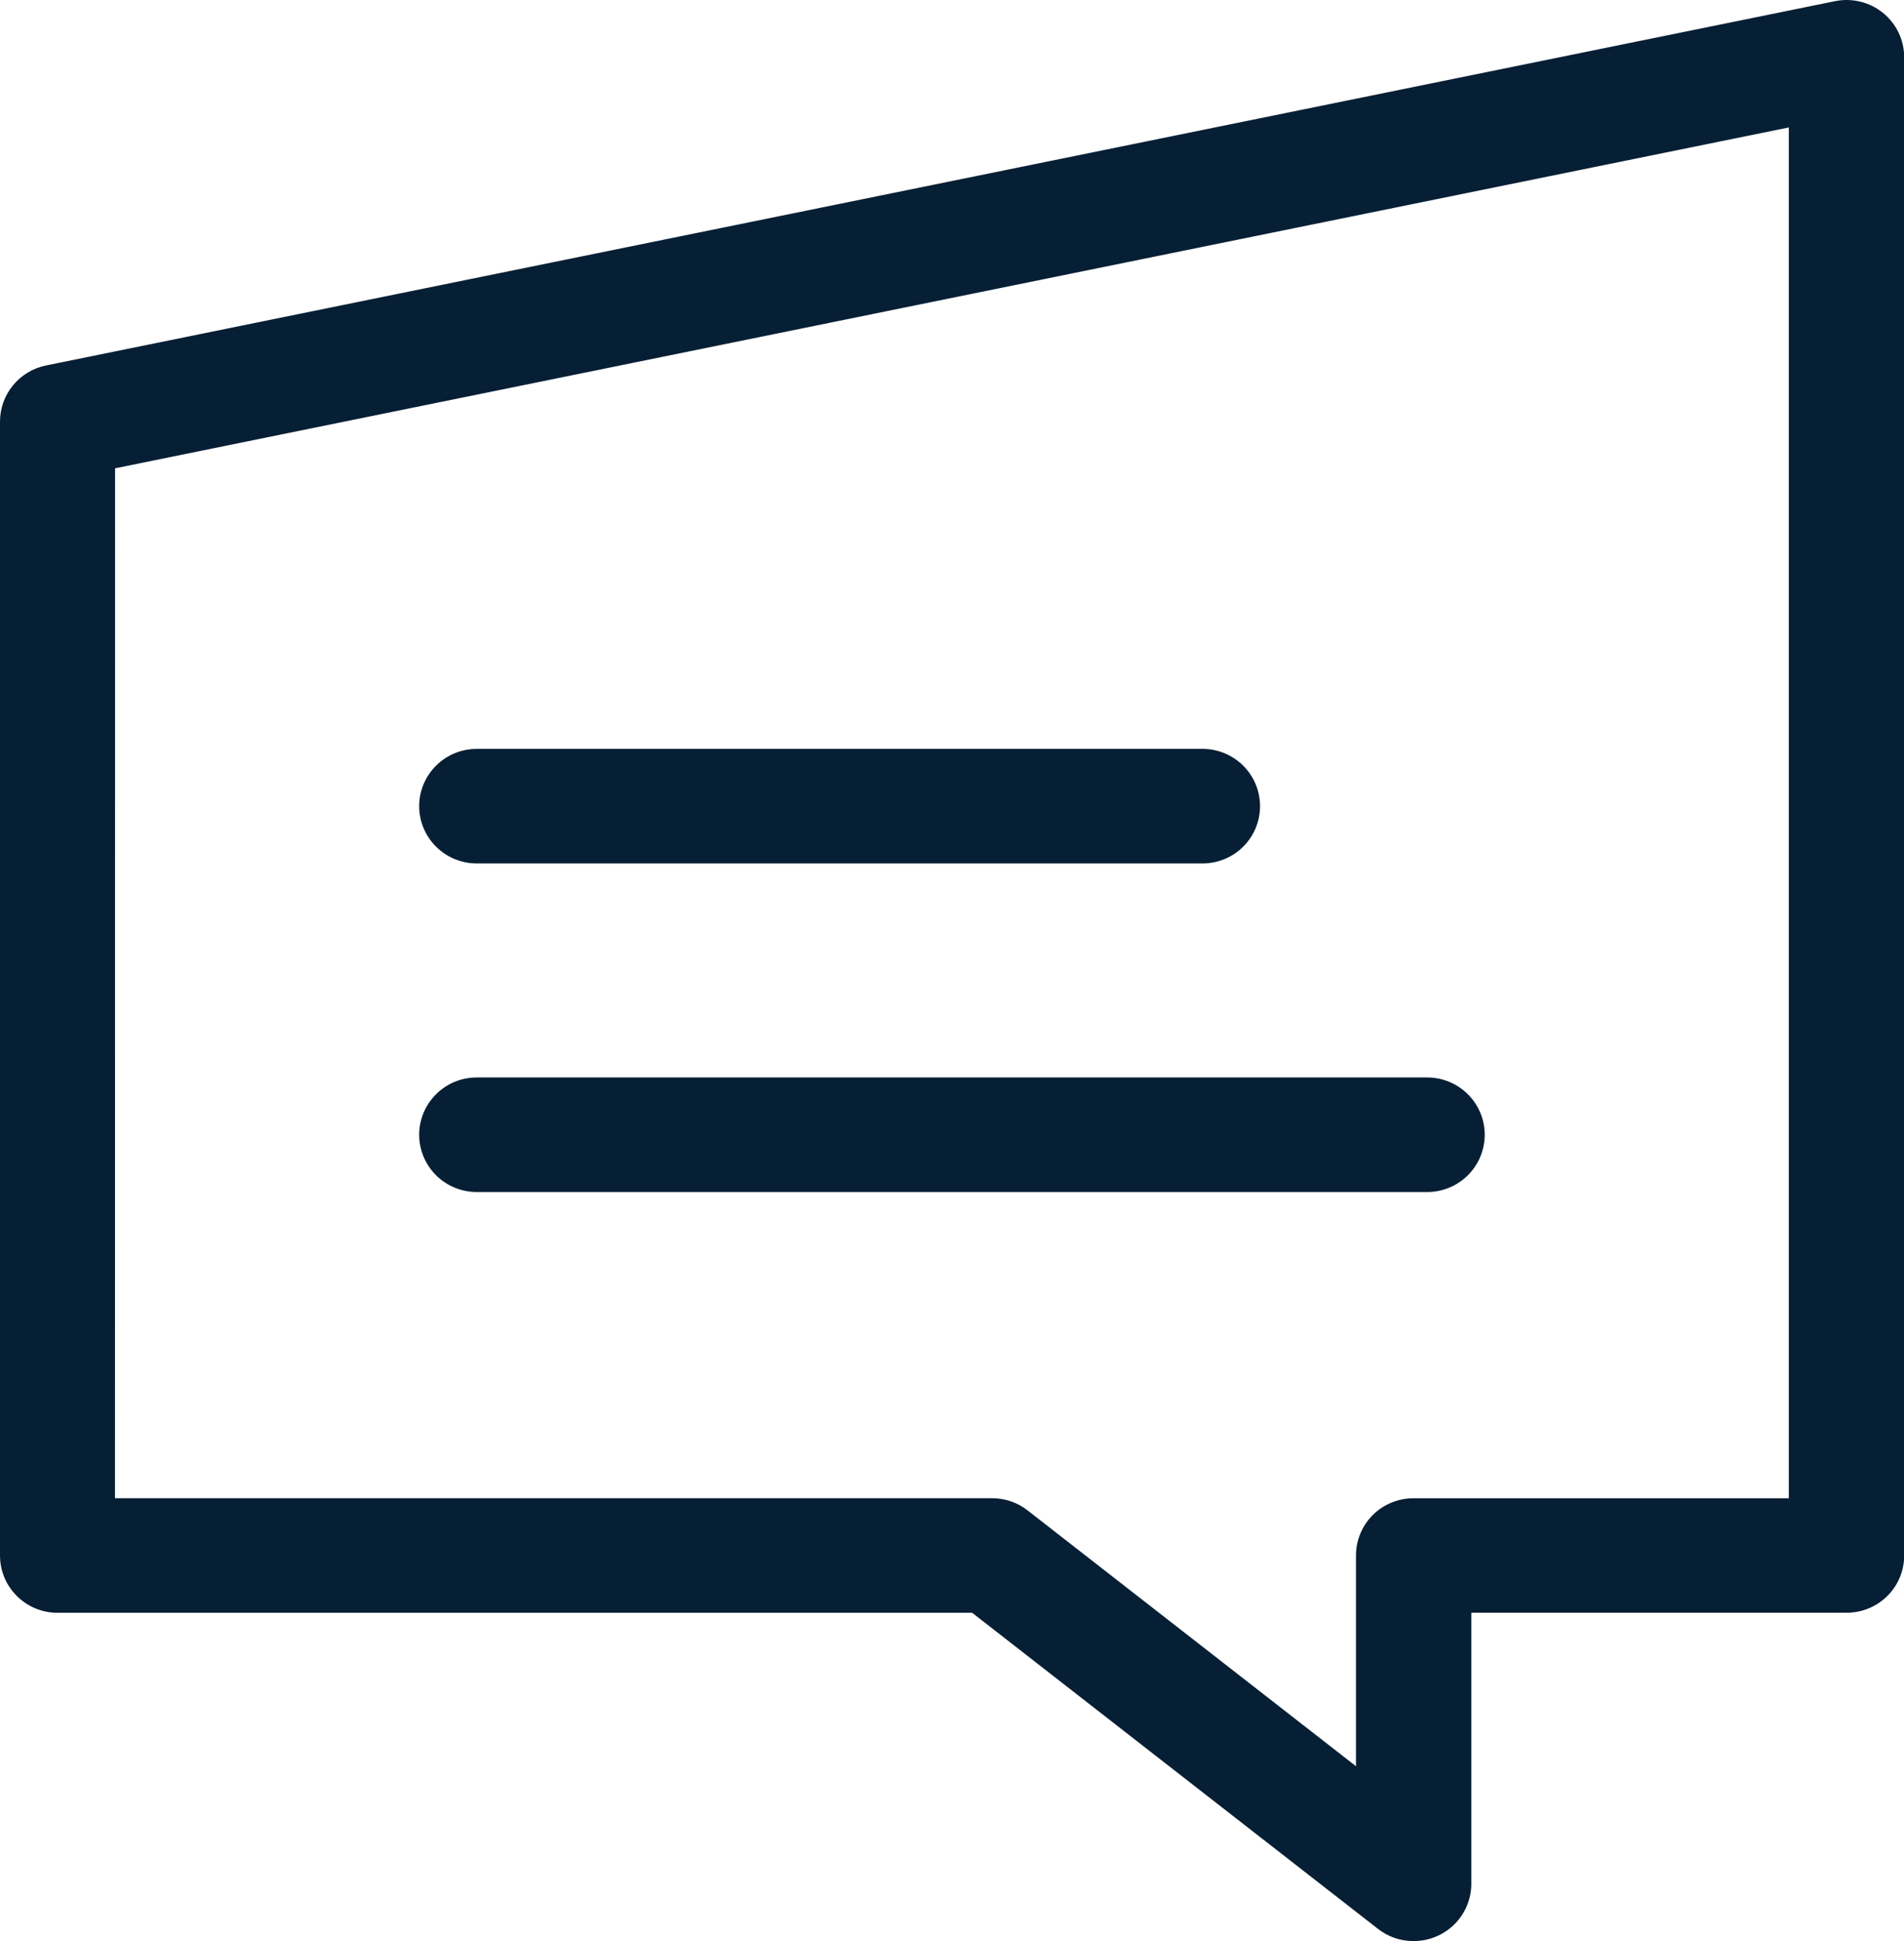
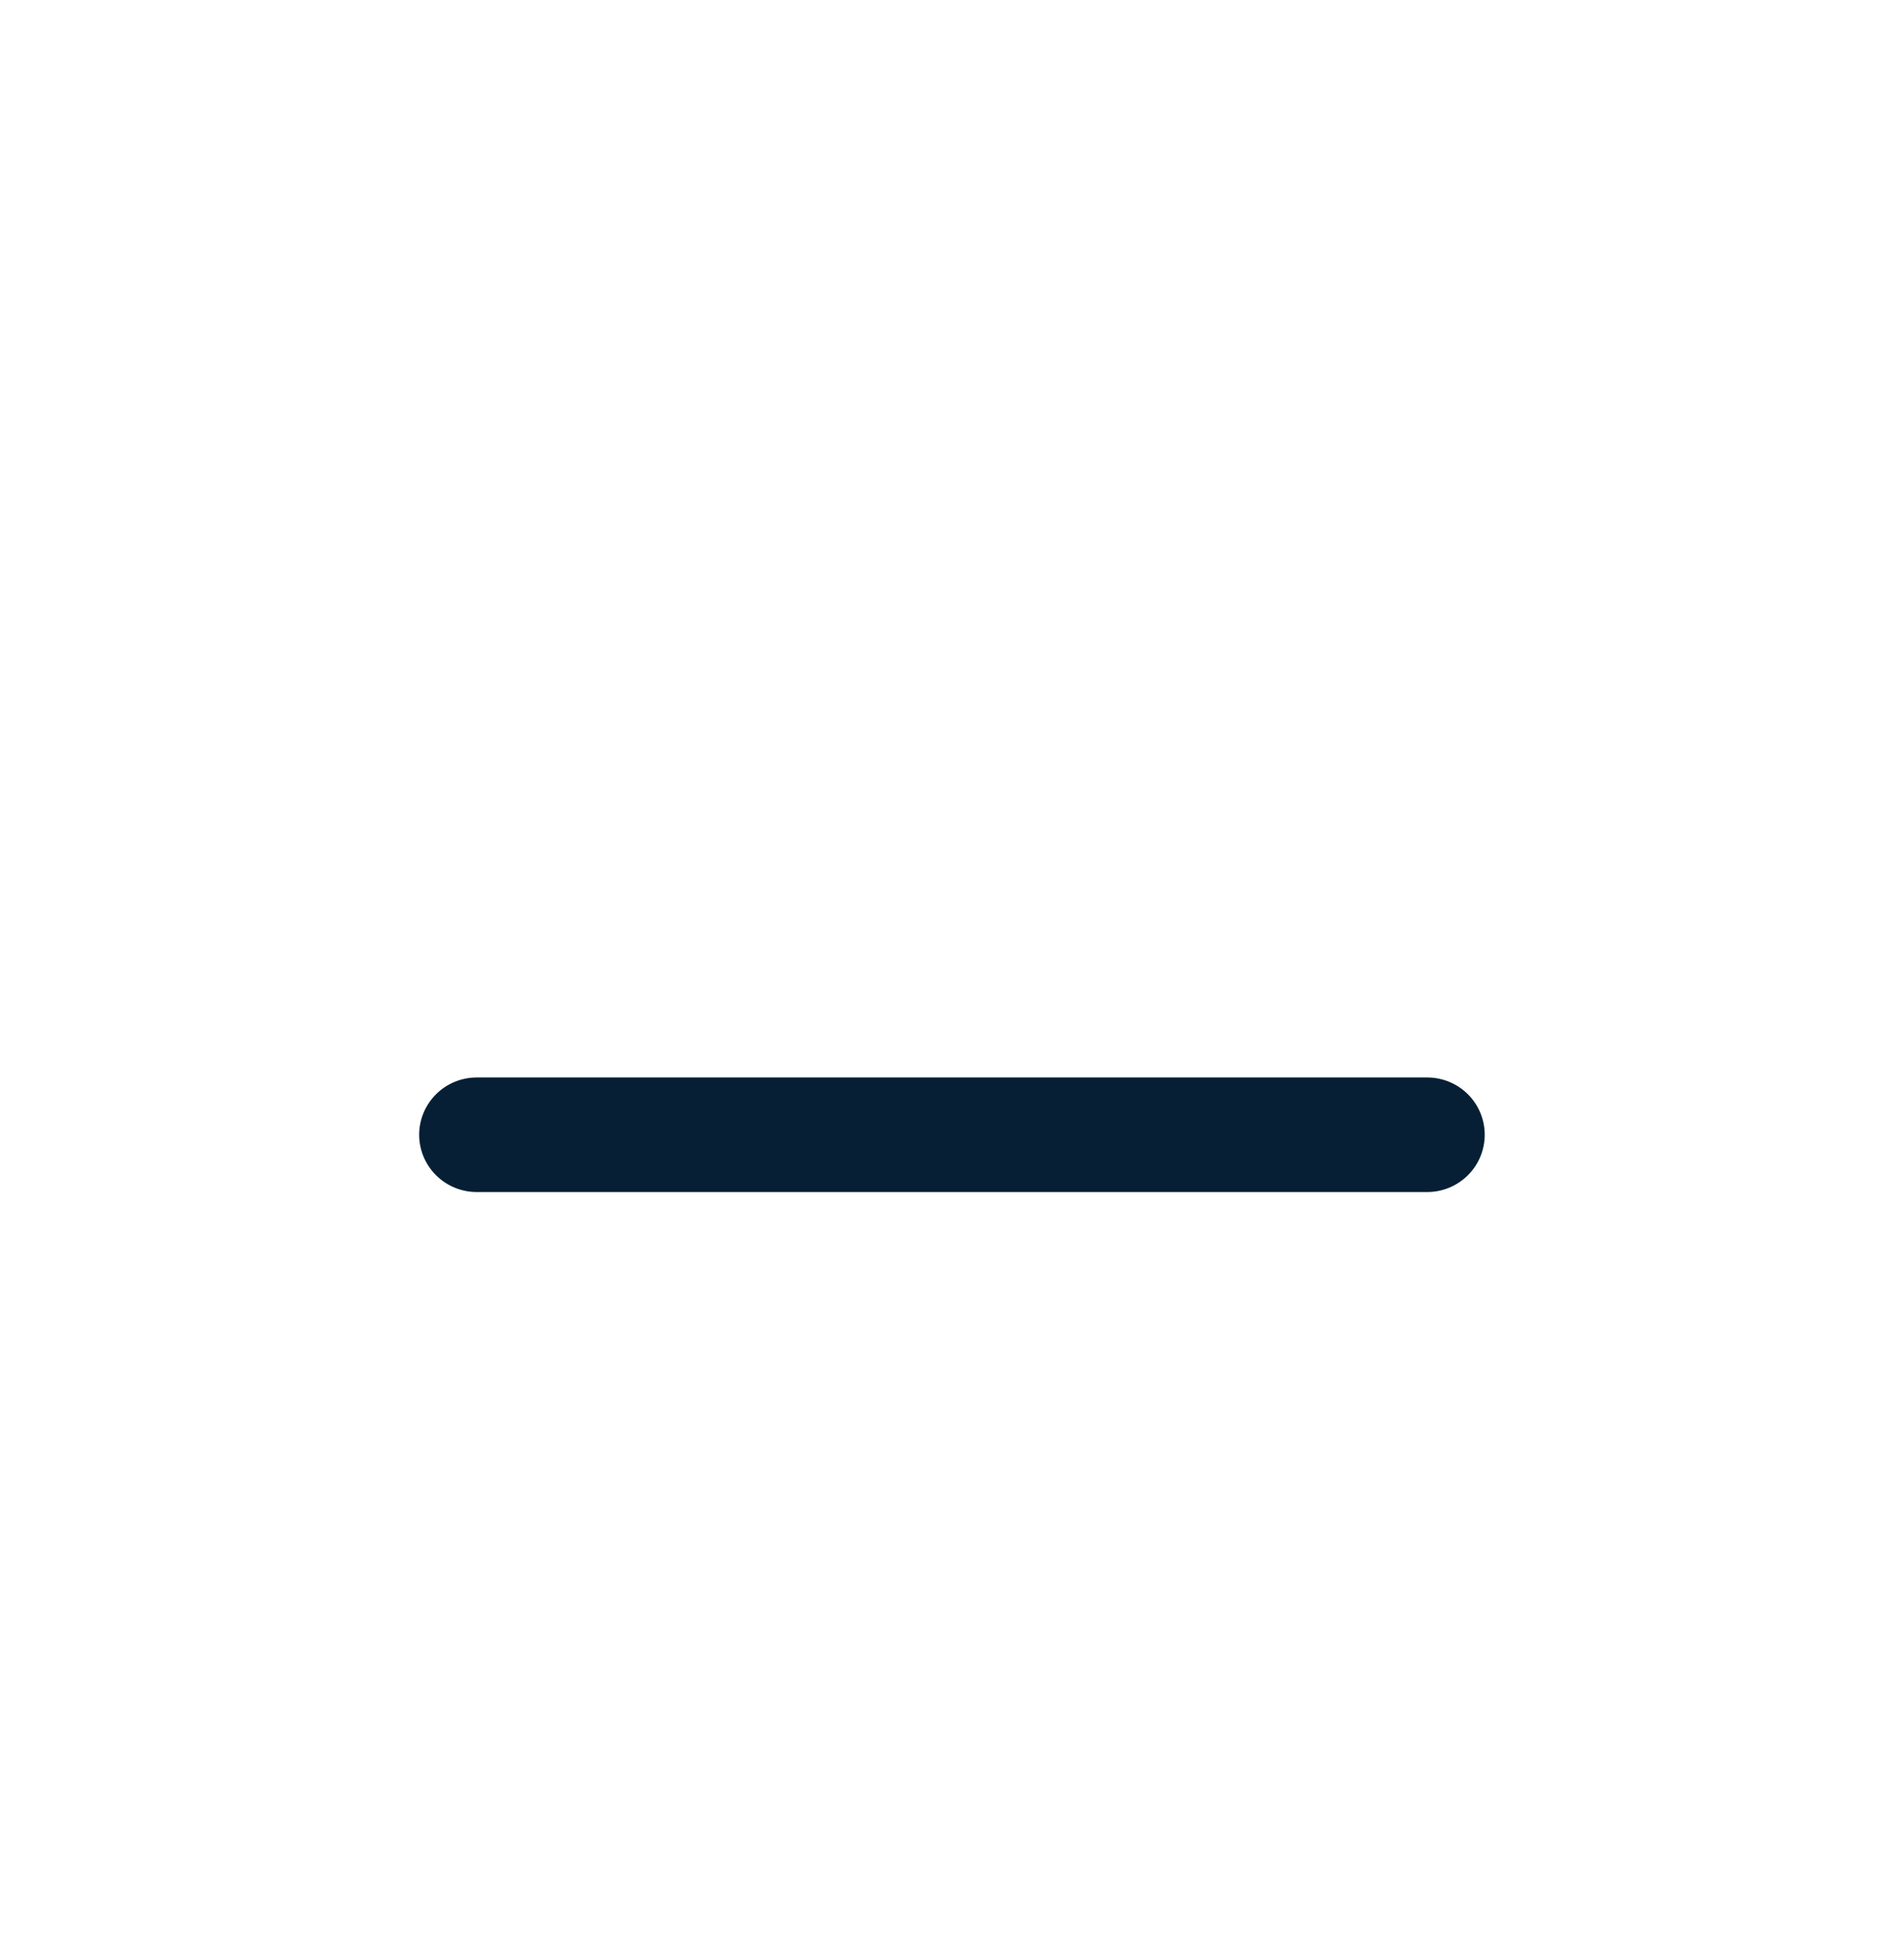
<svg xmlns="http://www.w3.org/2000/svg" width="52" height="53" viewBox="0 0 52 53" fill="none">
-   <path d="M38.602 53C38.25 53.001 37.909 52.884 37.633 52.667L26.551 44.037H1.571C1.364 44.037 1.16 43.996 0.969 43.918C0.779 43.839 0.605 43.724 0.46 43.578C0.314 43.433 0.198 43.261 0.119 43.071C0.04 42.881 -0 42.678 5.09973e-07 42.472V11.511C-6.25226e-05 11.151 0.125 10.802 0.354 10.522C0.583 10.243 0.902 10.051 1.257 9.979L50.119 0.031C50.348 -0.015 50.584 -0.01 50.81 0.046C51.036 0.101 51.247 0.206 51.428 0.353C51.608 0.499 51.754 0.684 51.853 0.894C51.953 1.103 52.005 1.332 52.005 1.564V42.472C52.005 42.887 51.84 43.285 51.545 43.578C51.251 43.871 50.851 44.035 50.434 44.035H40.183V51.436C40.183 51.642 40.142 51.846 40.062 52.036C39.983 52.227 39.866 52.4 39.719 52.545C39.572 52.69 39.398 52.805 39.206 52.883C39.014 52.962 38.809 53.001 38.602 53ZM3.14 40.908H27.096C27.447 40.907 27.787 41.025 28.063 41.24L37.033 48.226V42.472C37.033 42.058 37.198 41.66 37.492 41.367C37.786 41.074 38.186 40.91 38.602 40.909H48.854V3.48L3.143 12.787L3.14 40.908Z" fill="#071F34" />
-   <path d="M32.842 23.576H13.02C12.603 23.576 12.203 23.411 11.909 23.118C11.614 22.825 11.448 22.427 11.448 22.012C11.448 21.597 11.614 21.2 11.909 20.906C12.203 20.613 12.603 20.448 13.02 20.448H32.842C33.259 20.448 33.658 20.613 33.953 20.906C34.248 21.2 34.413 21.597 34.413 22.012C34.413 22.427 34.248 22.825 33.953 23.118C33.658 23.411 33.259 23.576 32.842 23.576Z" fill="#071F34" />
  <path d="M38.979 32.548H13.02C12.603 32.548 12.203 32.383 11.909 32.09C11.614 31.797 11.448 31.399 11.448 30.984C11.448 30.569 11.614 30.172 11.909 29.878C12.203 29.585 12.603 29.42 13.02 29.42H38.978C39.395 29.42 39.794 29.585 40.089 29.878C40.384 30.172 40.549 30.569 40.549 30.984C40.549 31.399 40.384 31.797 40.089 32.09C39.794 32.383 39.396 32.548 38.979 32.548Z" fill="#071F34" />
</svg>